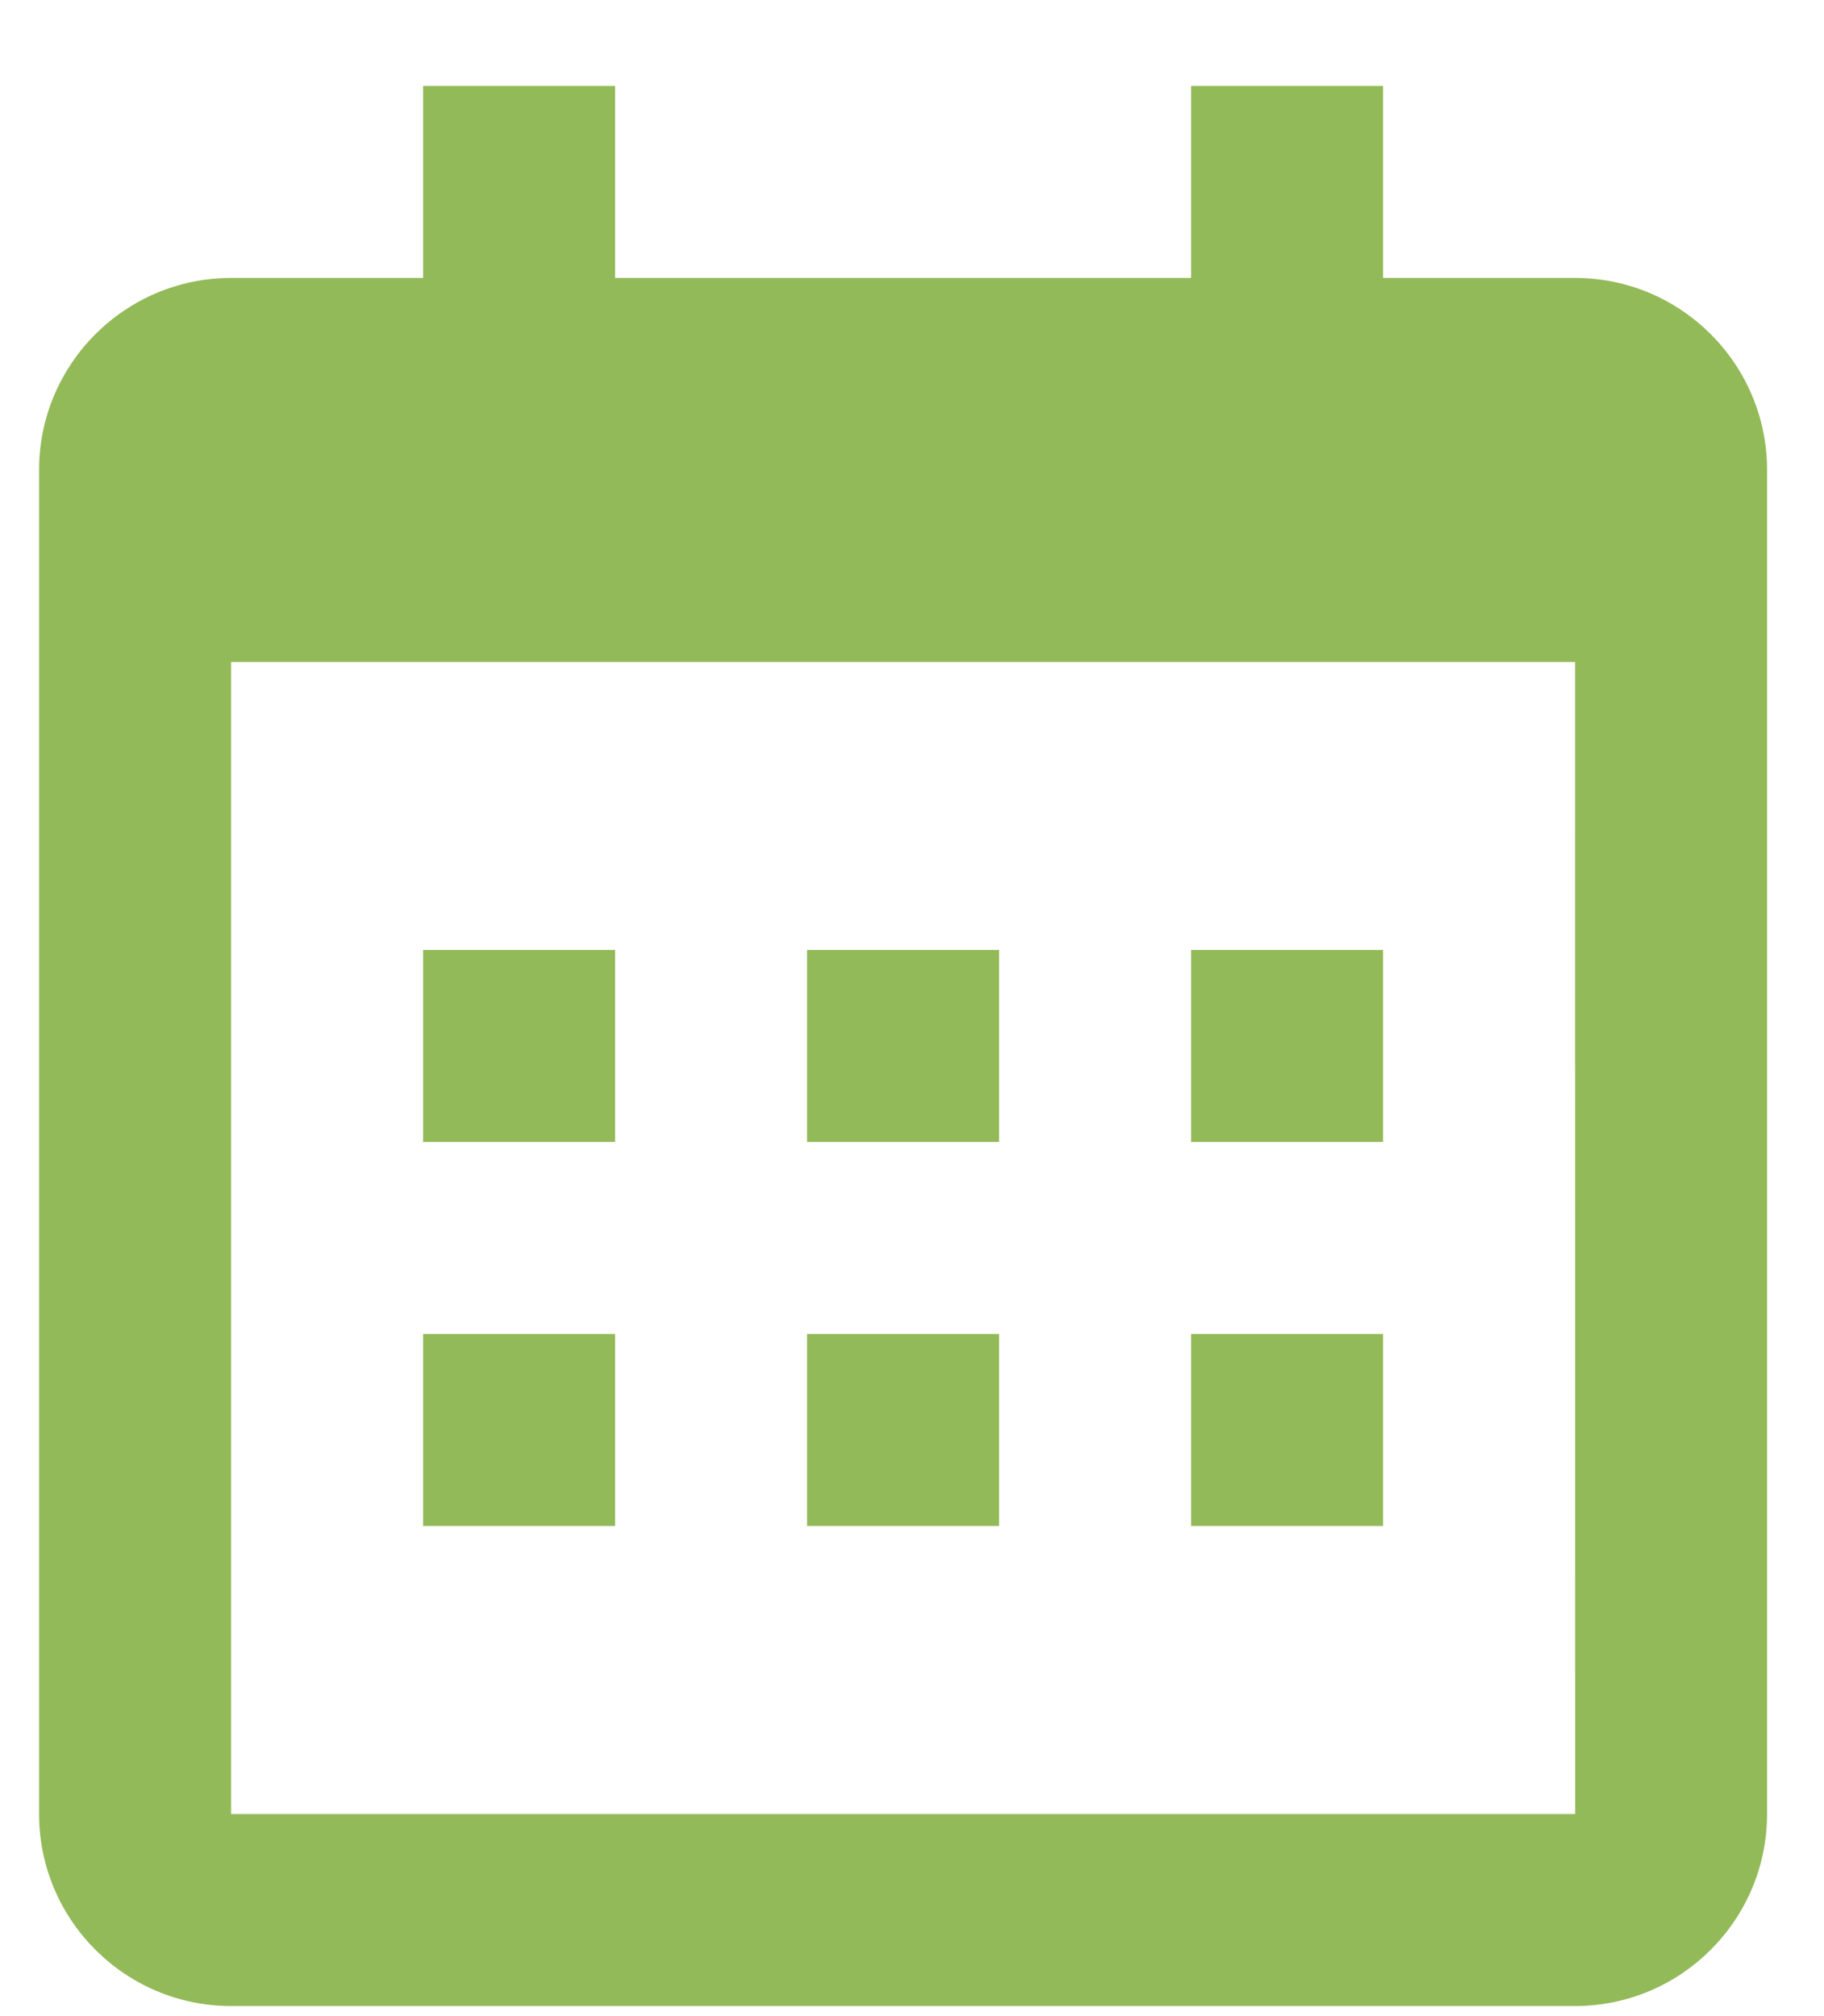
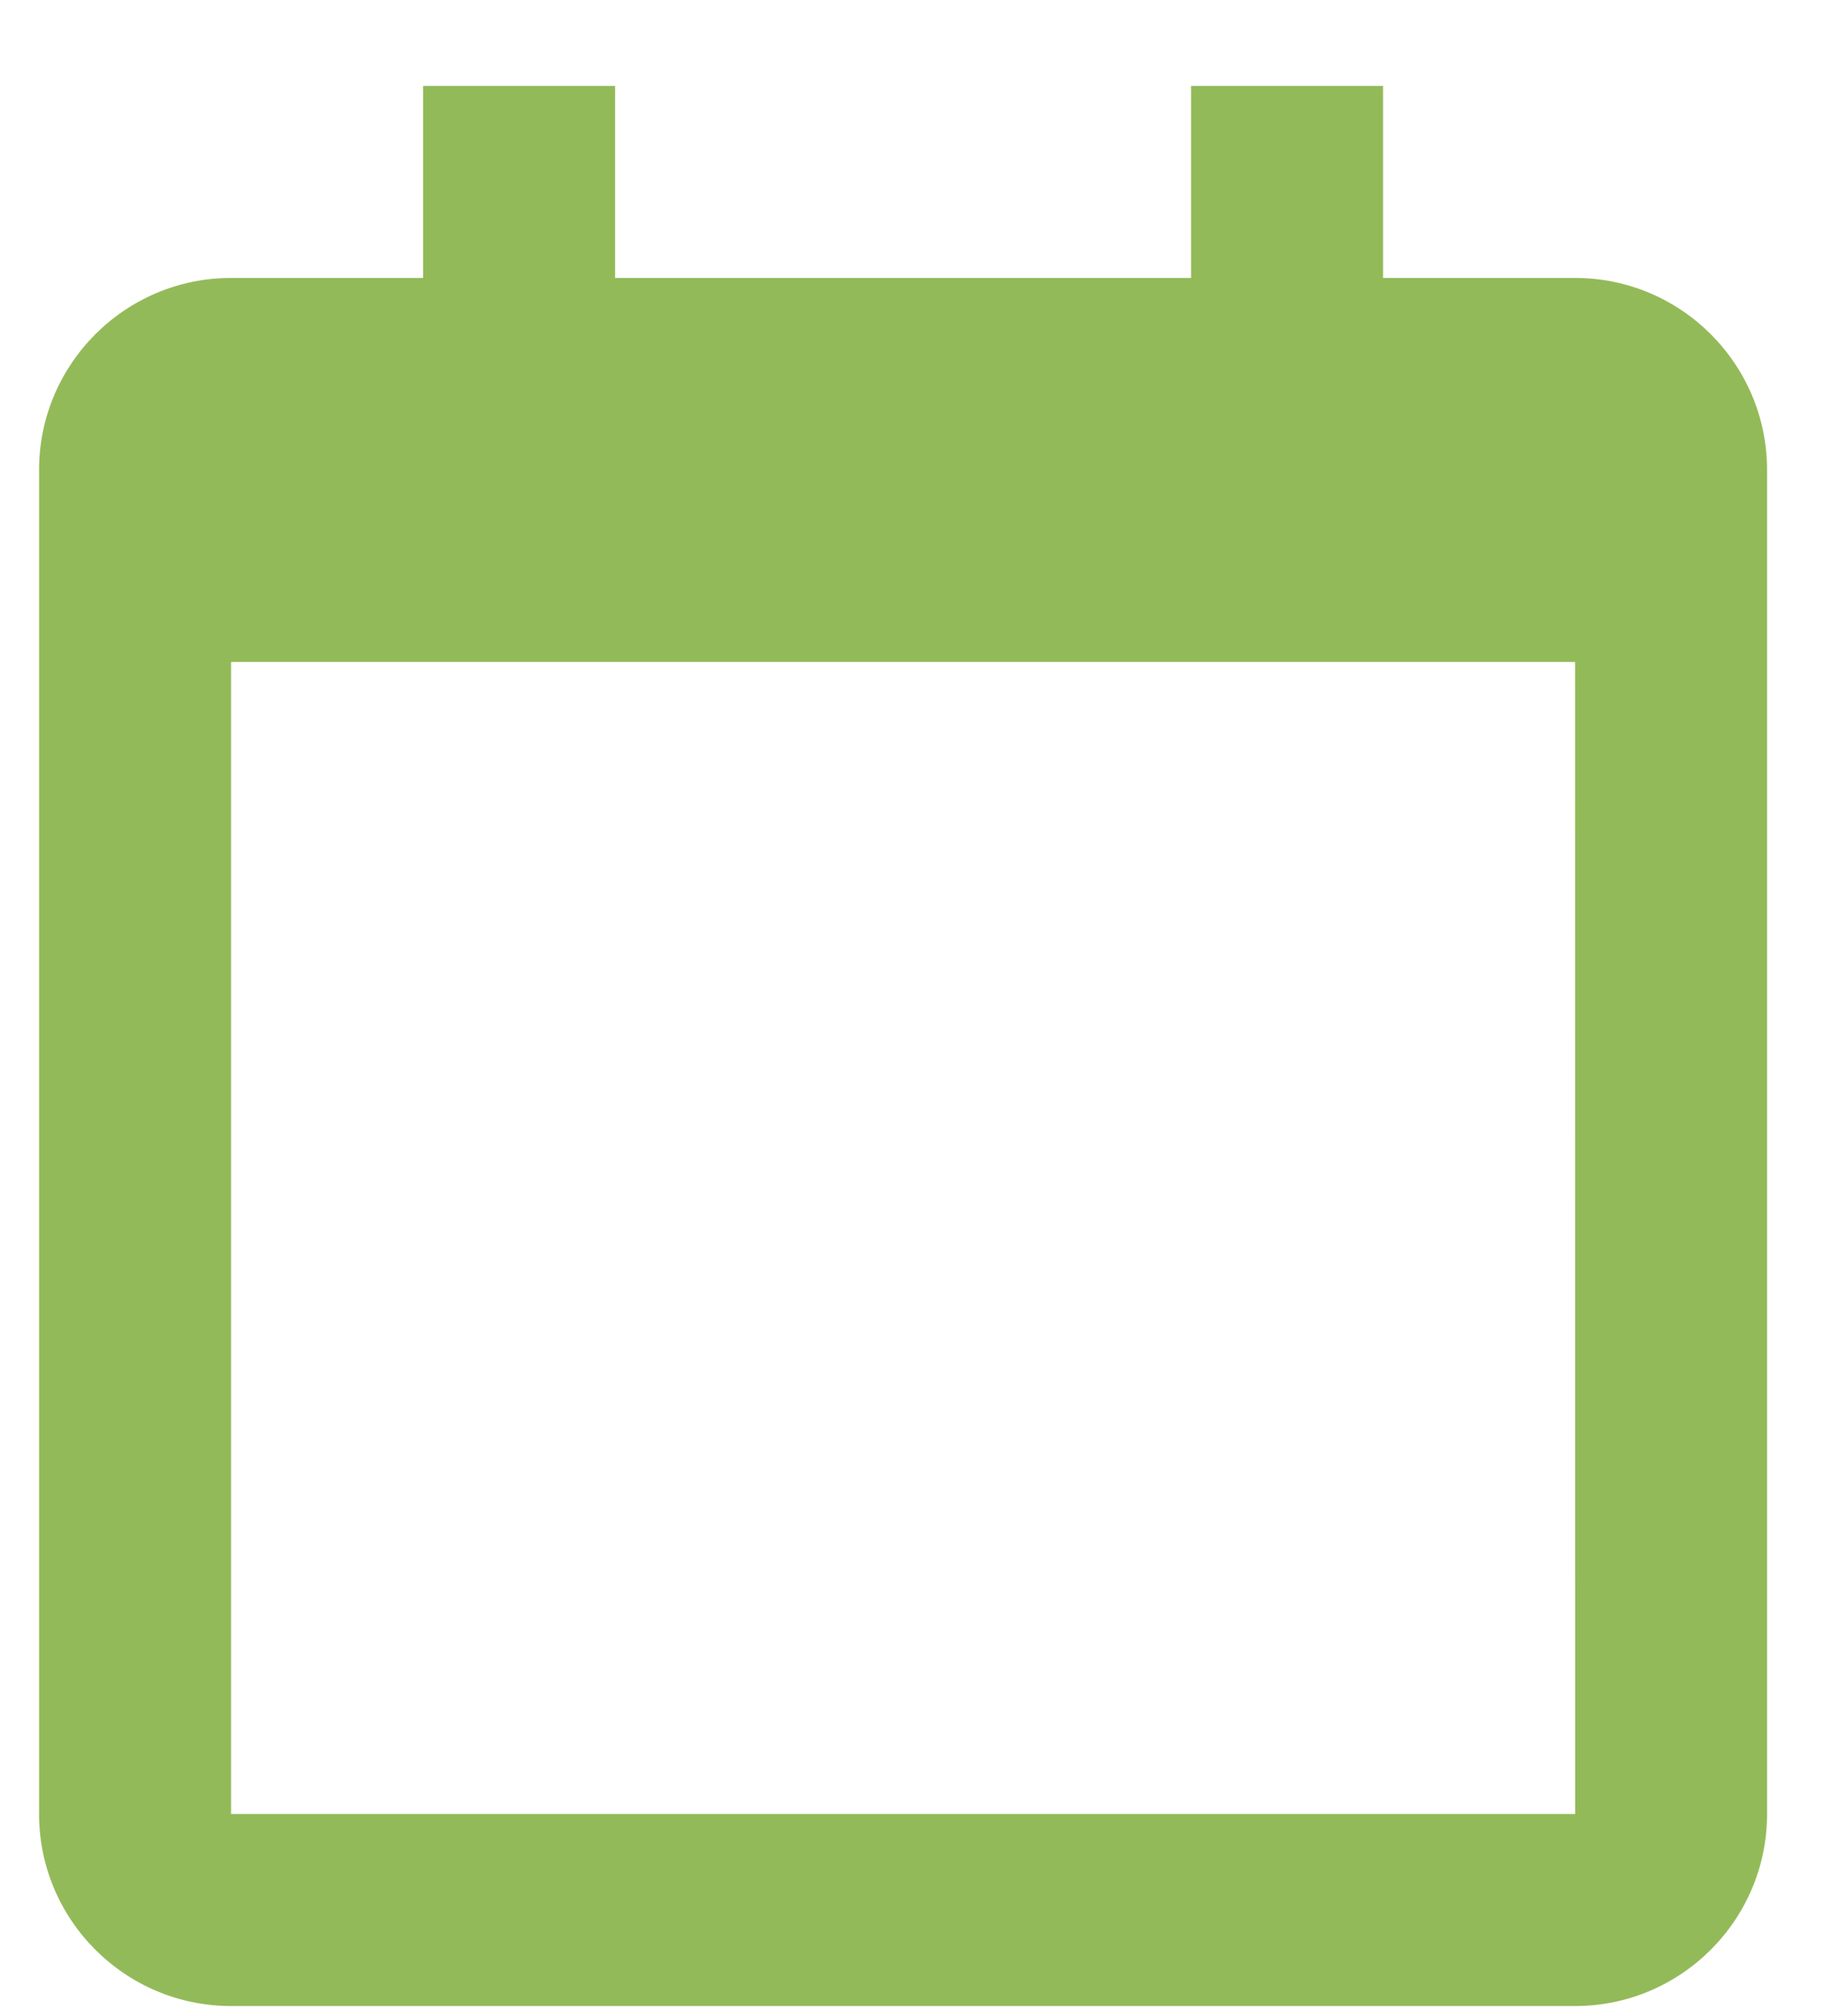
<svg xmlns="http://www.w3.org/2000/svg" width="19" height="21" viewBox="0 0 19 21" fill="none">
-   <path d="M4.407 9.895H6.407V11.895H4.407V9.895ZM4.407 13.895H6.407V15.895H4.407V13.895ZM8.407 9.895H10.407V11.895H8.407V9.895ZM8.407 13.895H10.407V15.895H8.407V13.895ZM12.407 9.895H14.407V11.895H12.407V9.895ZM12.407 13.895H14.407V15.895H12.407V13.895Z" fill="#93BA59" />
  <path d="M2.407 20.895H16.407C17.51 20.895 18.407 19.998 18.407 18.895V4.895C18.407 3.792 17.51 2.895 16.407 2.895H14.407V0.895H12.407V2.895H6.407V0.895H4.407V2.895H2.407C1.304 2.895 0.407 3.792 0.407 4.895V18.895C0.407 19.998 1.304 20.895 2.407 20.895ZM16.407 6.895L16.408 18.895H2.407V6.895H16.407Z" fill="#93BA59" />
</svg>